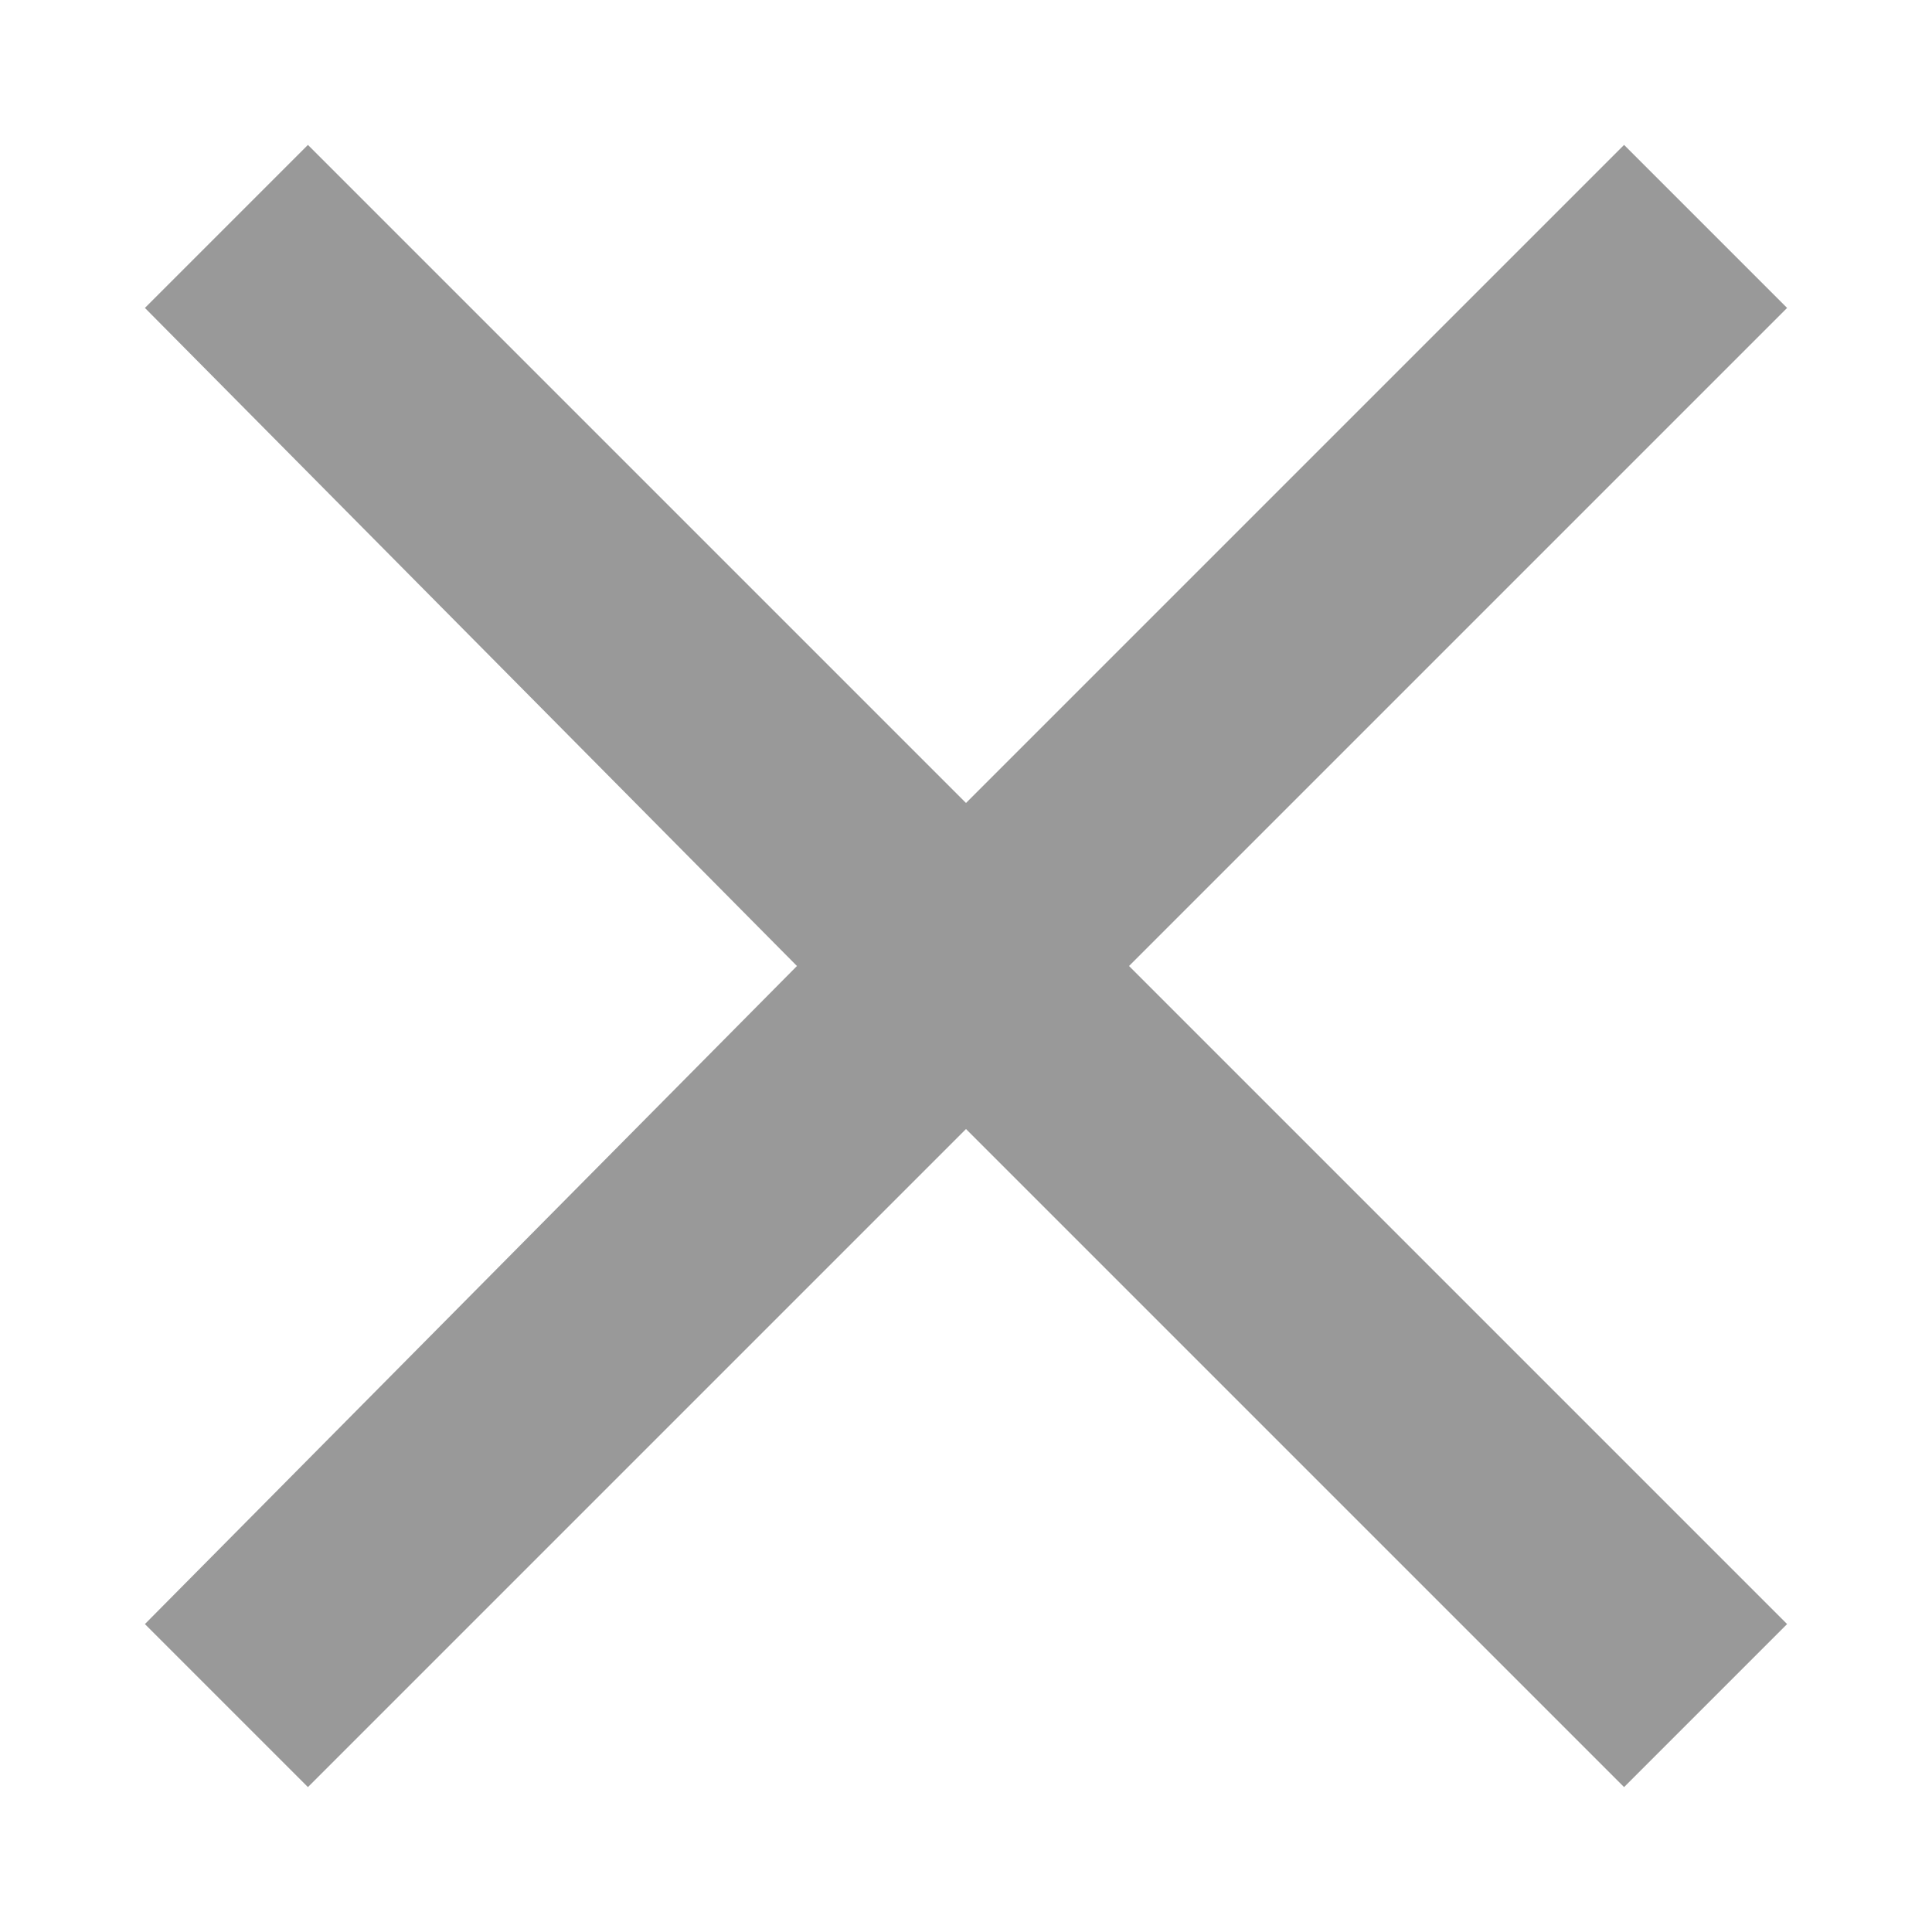
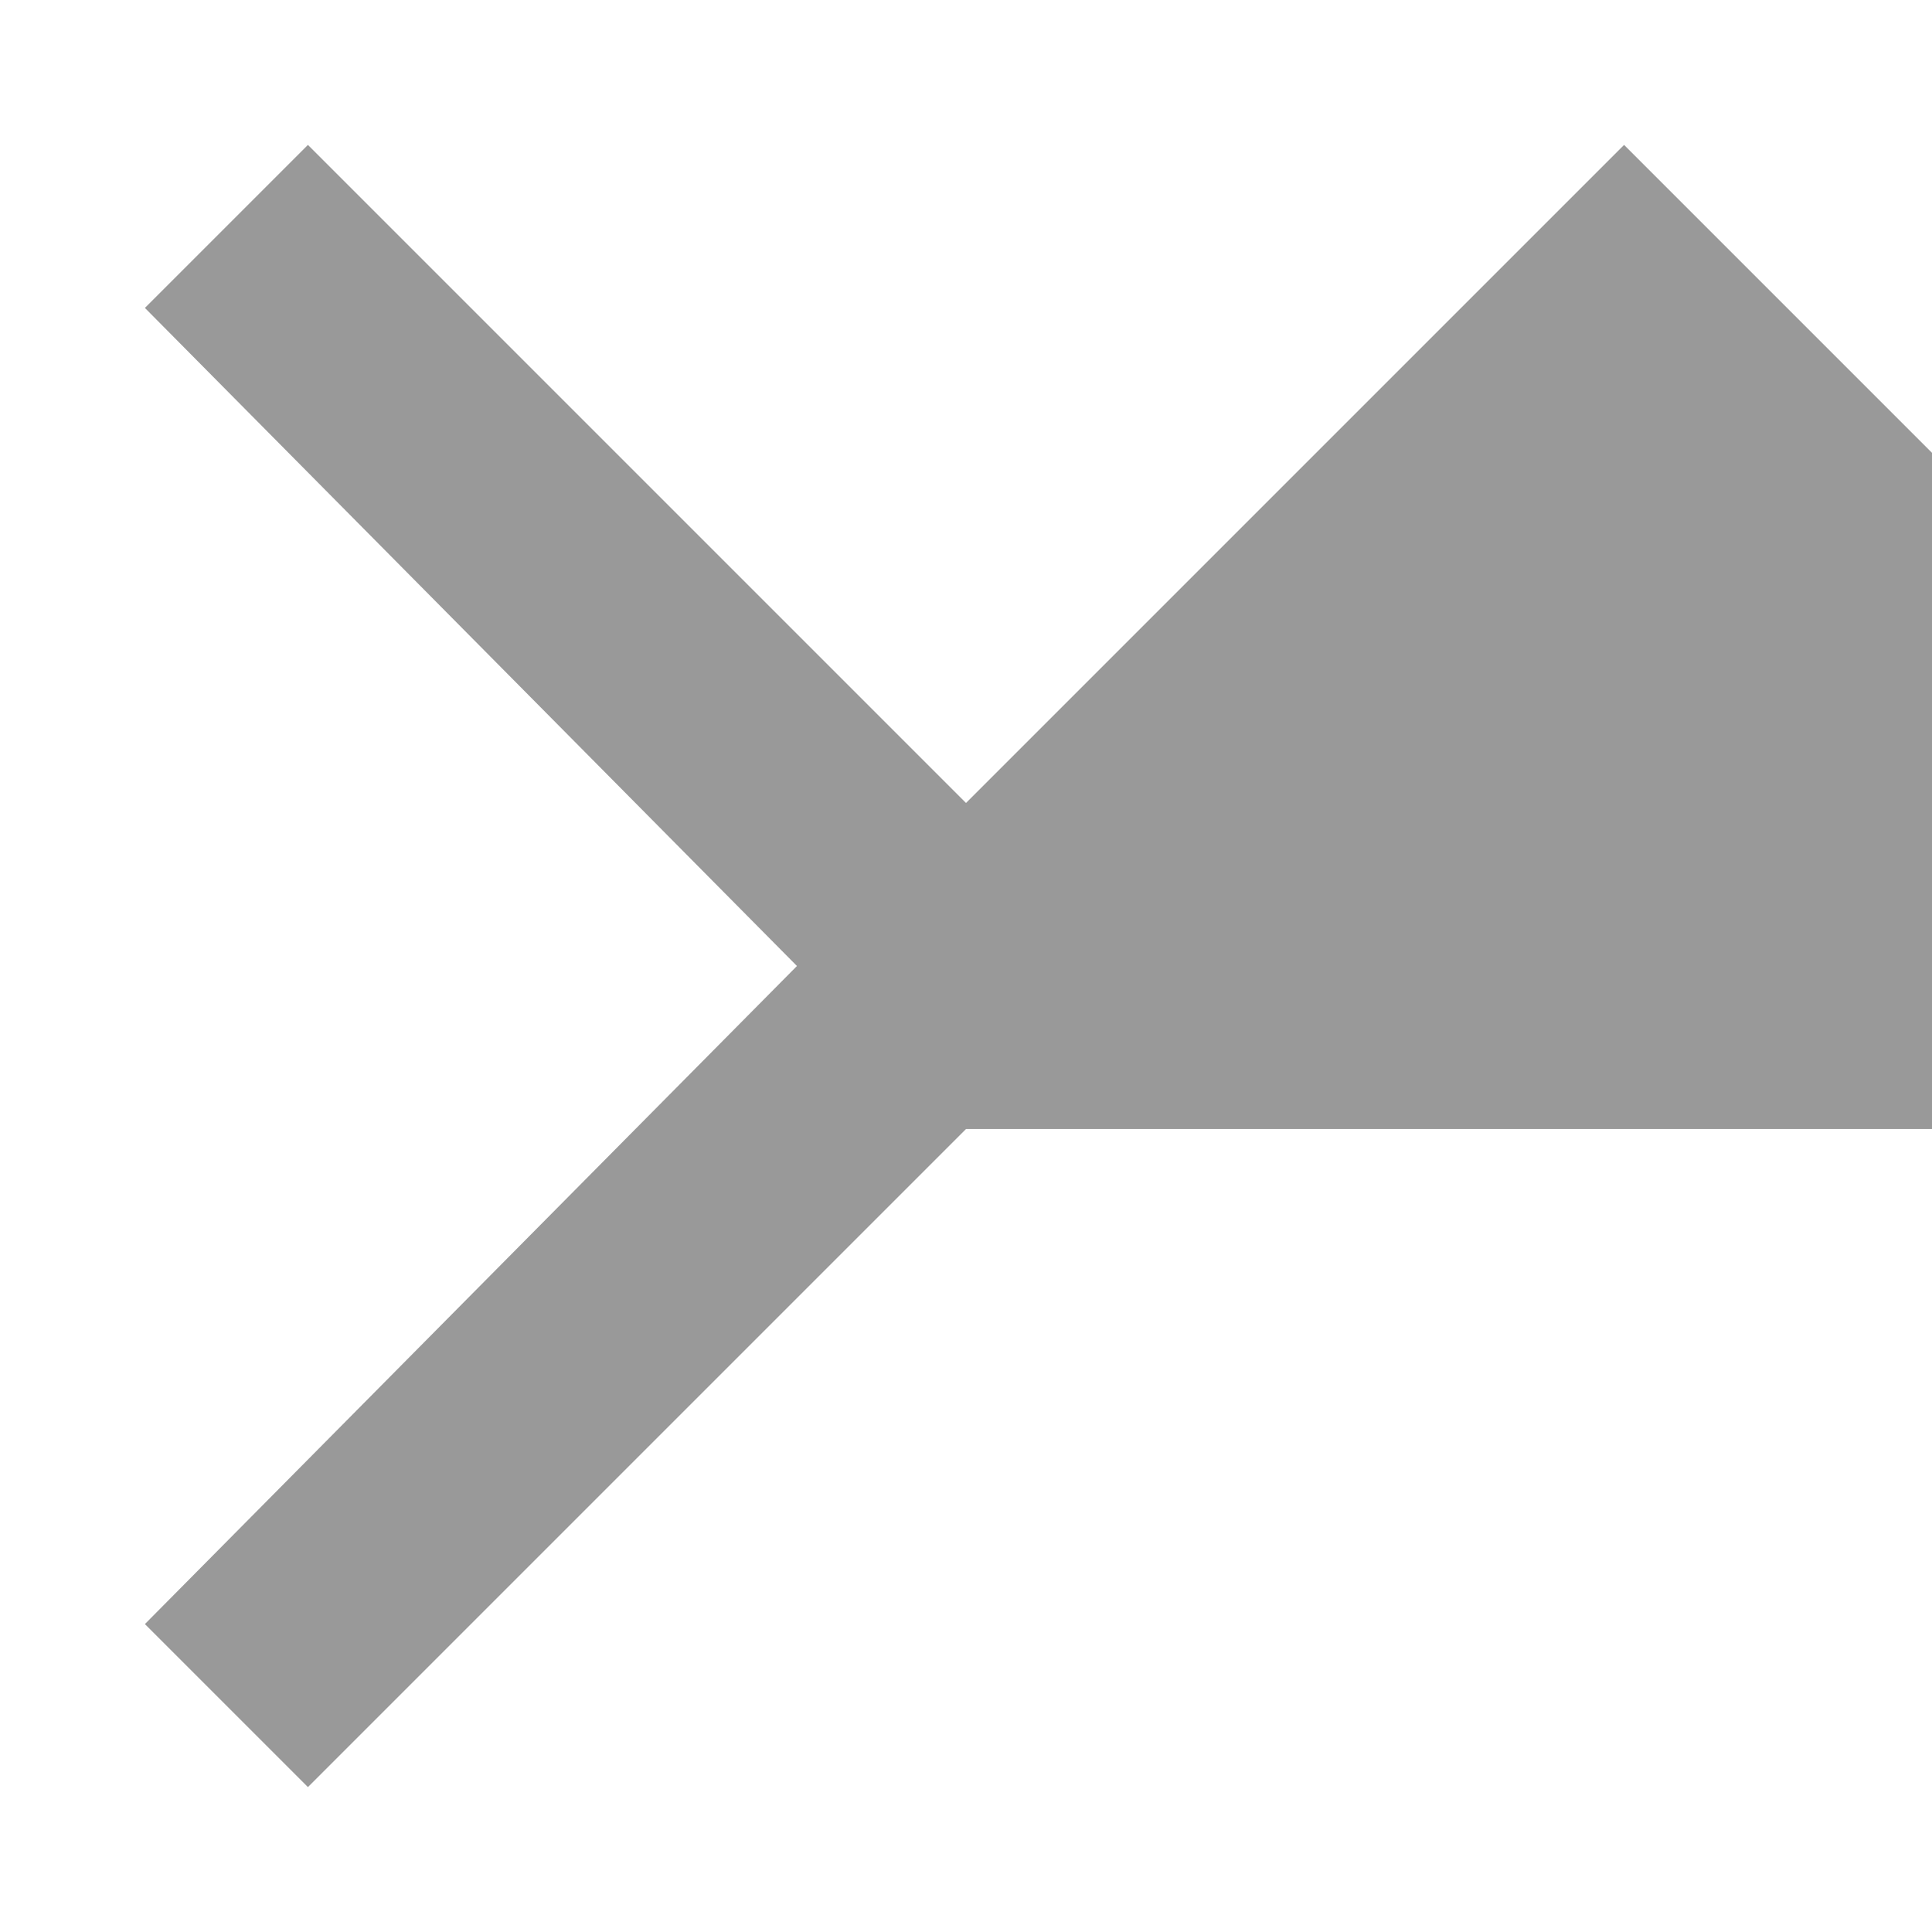
<svg xmlns="http://www.w3.org/2000/svg" version="1.1" id="Layer_1" x="0px" y="0px" viewBox="0 0 32 32" style="enable-background:new 0 0 32 32;" xml:space="preserve">
  <style type="text/css">
	.st0{fill:#999999;}
</style>
  <g>
-     <path class="st0" d="M29.6,5.1L18.7,16l10.9,10.9l-2.7,2.7L16,18.7L5.1,29.6l-2.7-2.7L13.2,16L2.4,5.1l2.7-2.7L16,13.3L26.9,2.4   L29.6,5.1z" />
+     <path class="st0" d="M29.6,5.1l10.9,10.9l-2.7,2.7L16,18.7L5.1,29.6l-2.7-2.7L13.2,16L2.4,5.1l2.7-2.7L16,13.3L26.9,2.4   L29.6,5.1z" />
  </g>
</svg>